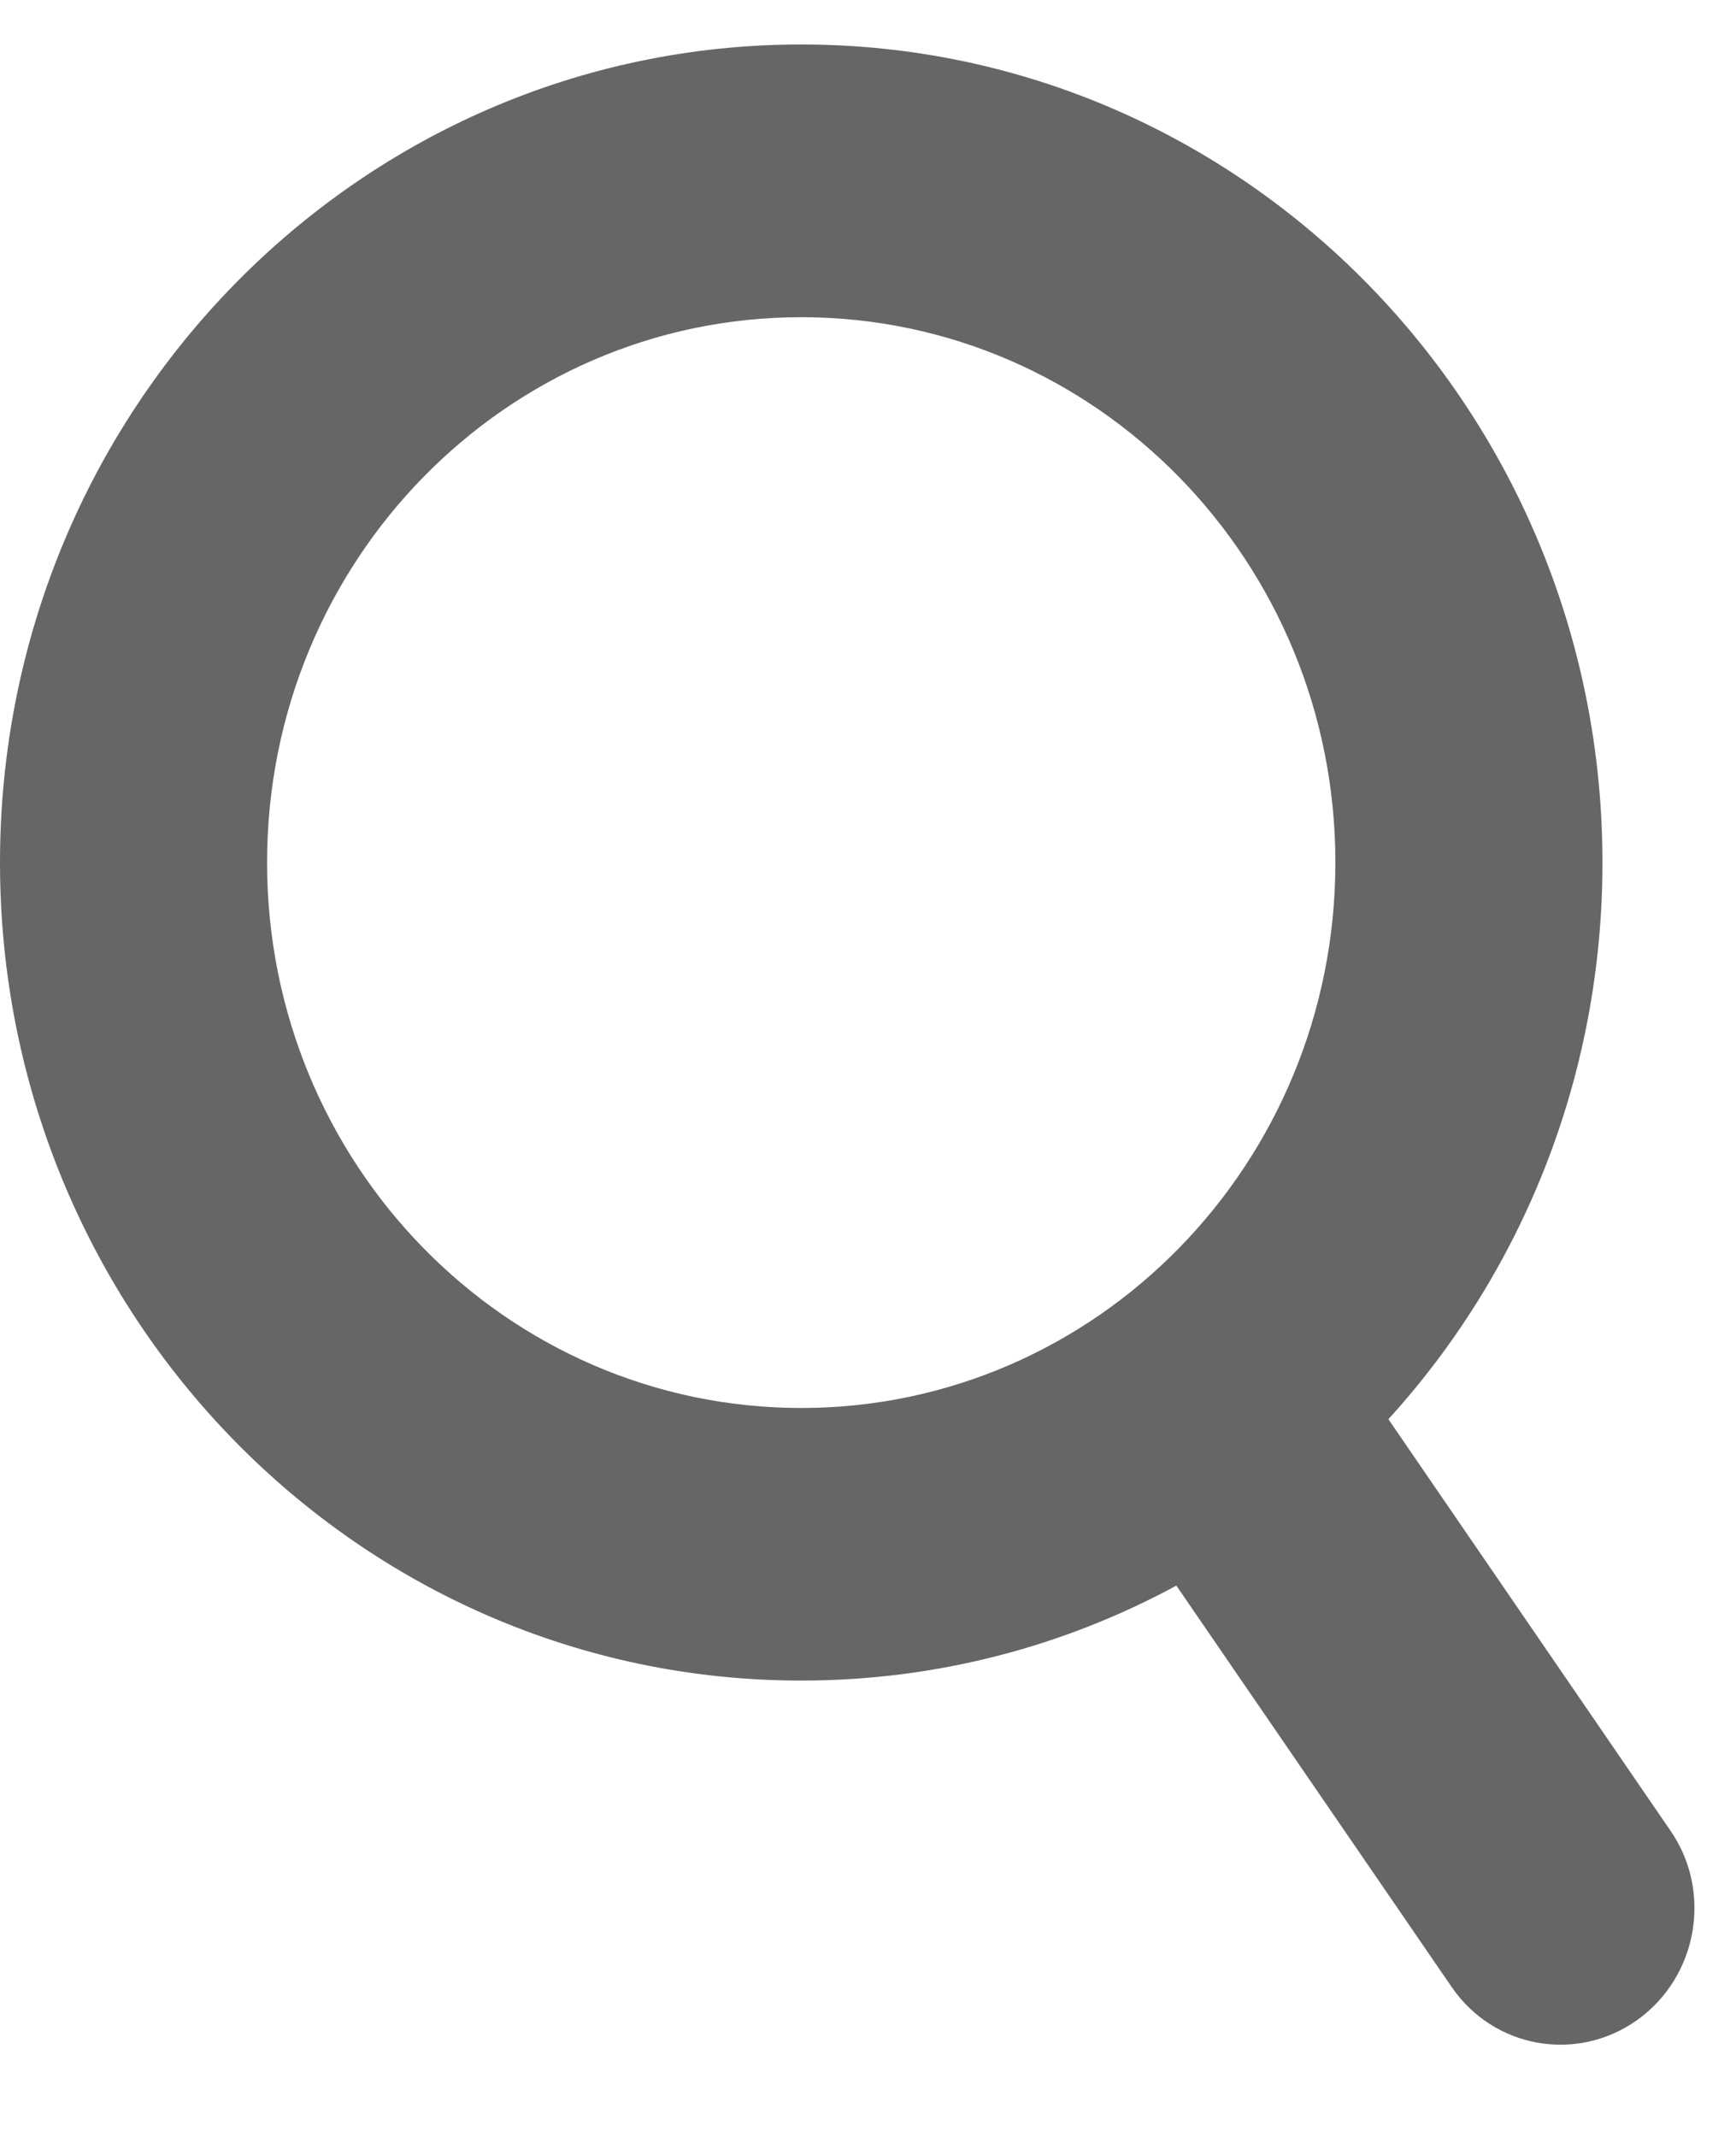
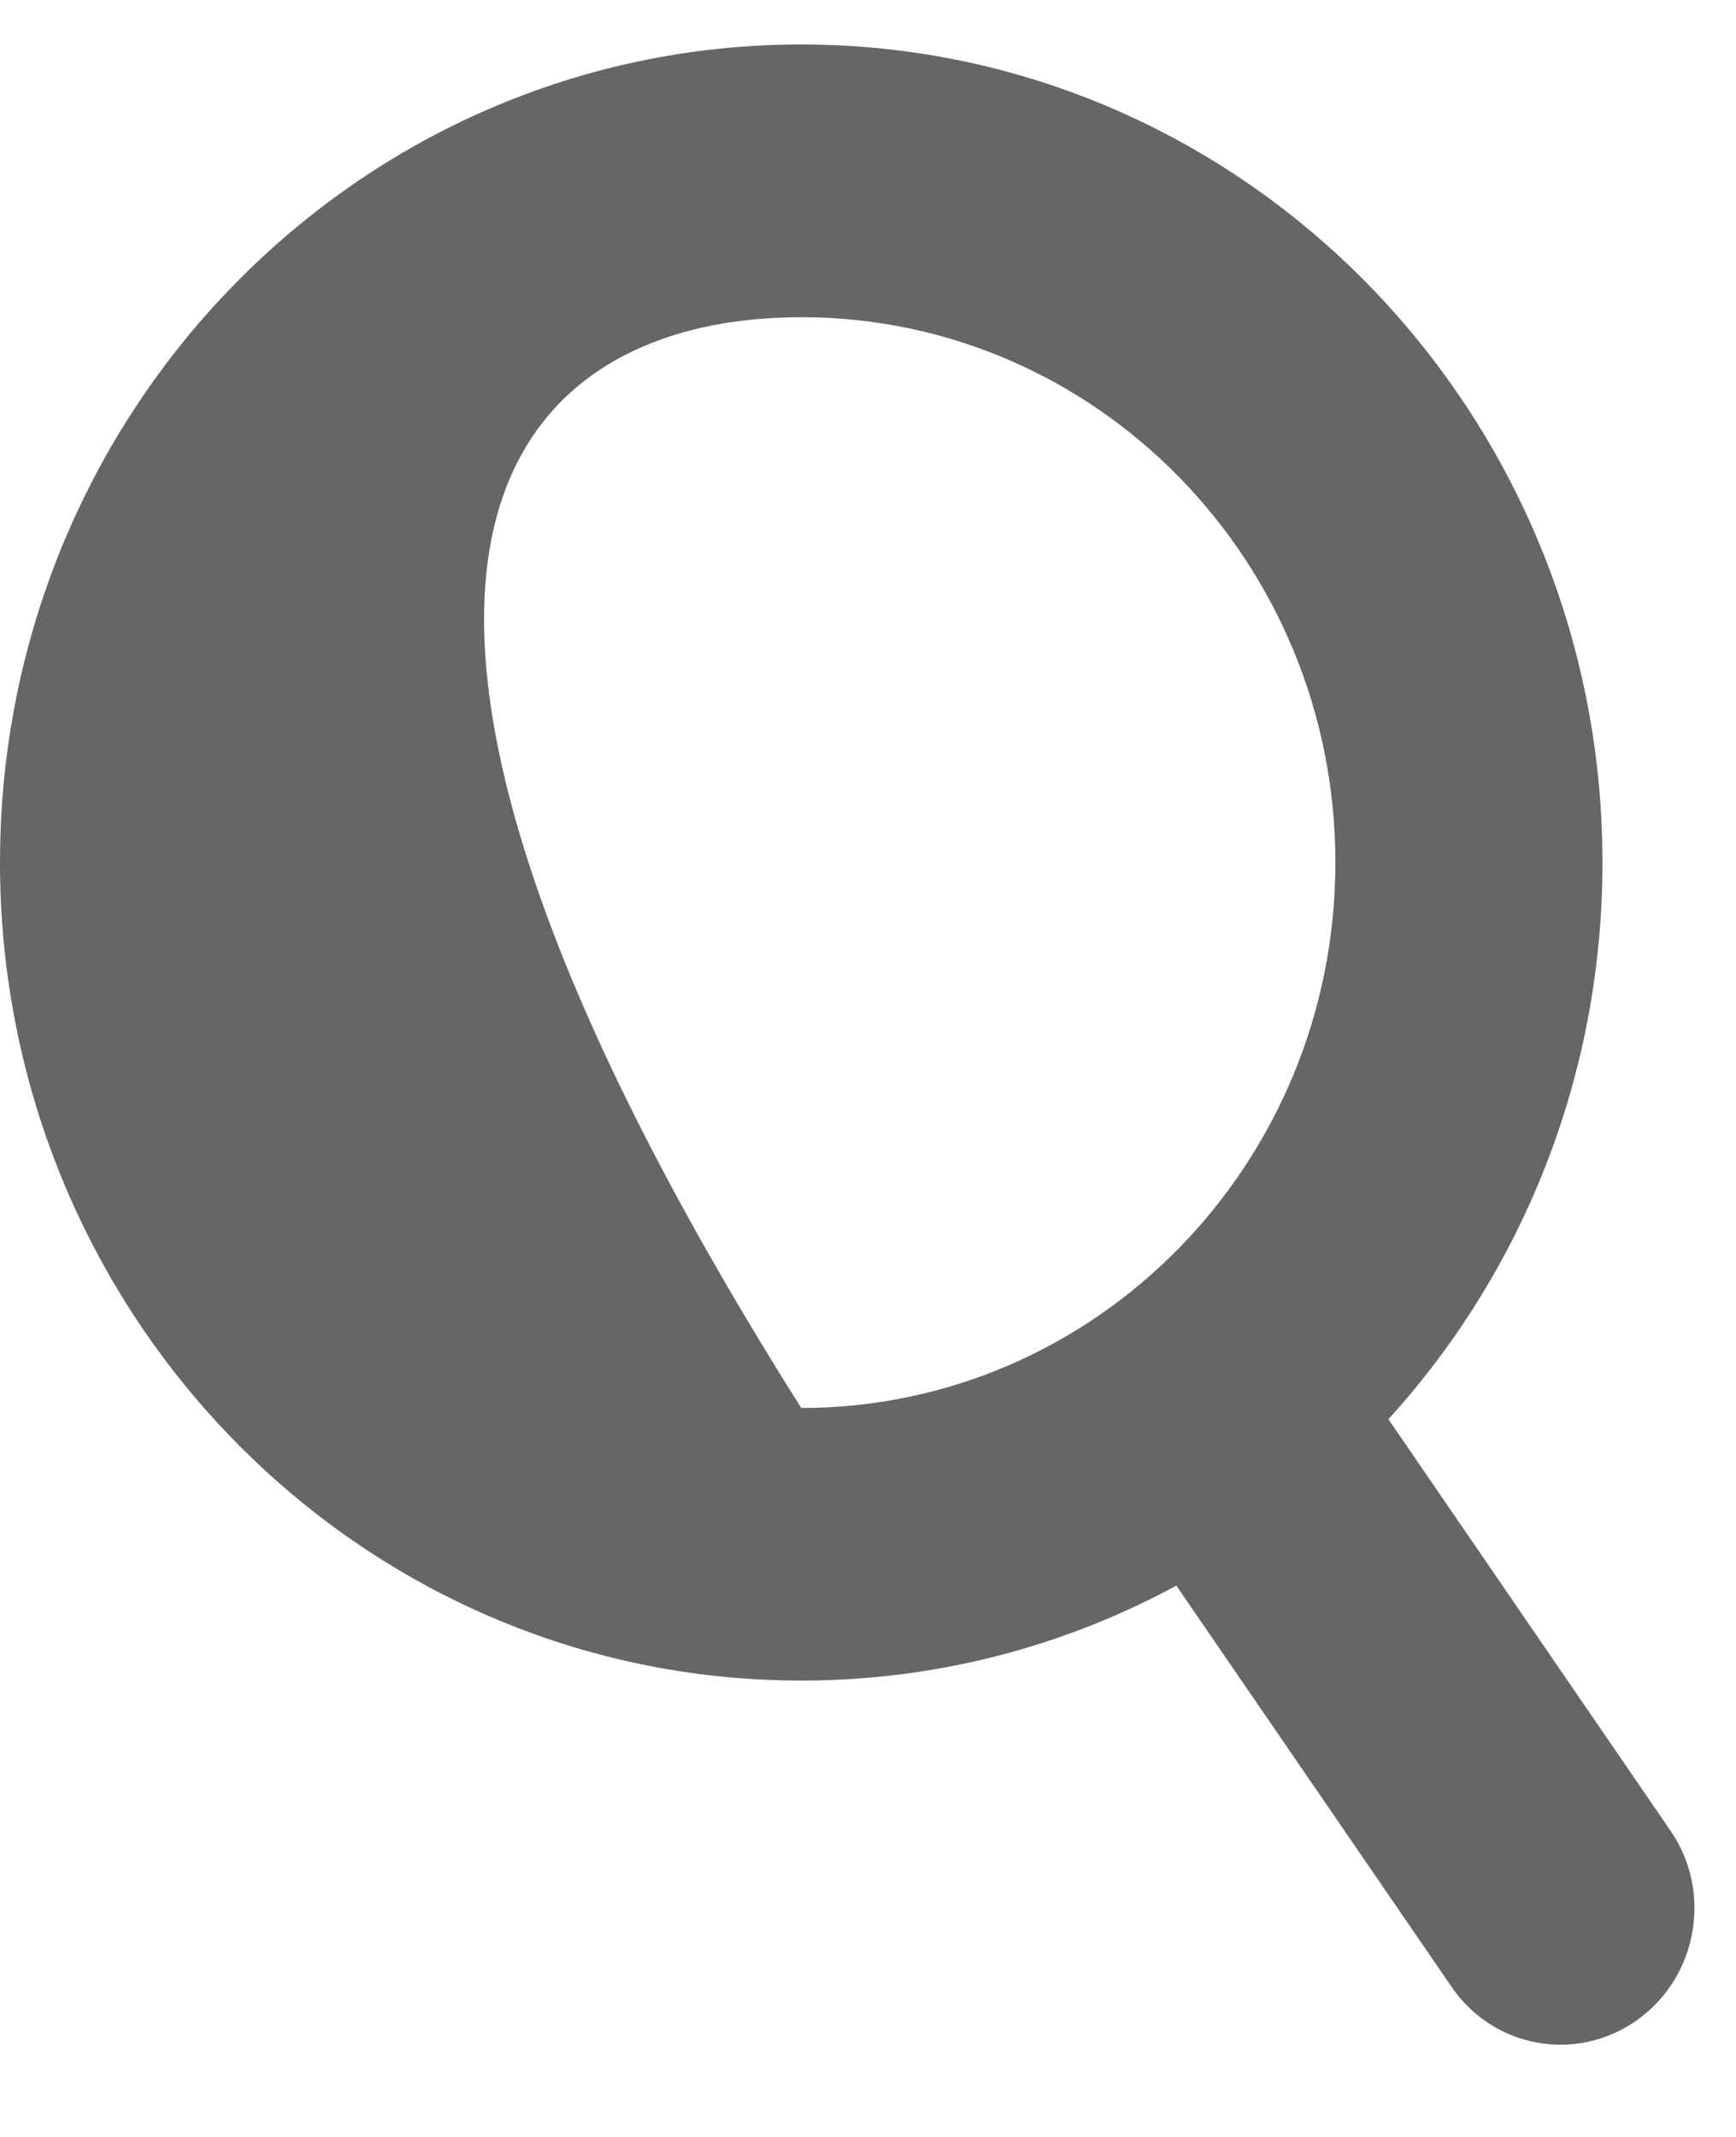
<svg xmlns="http://www.w3.org/2000/svg" width="13" height="16" viewBox="0 0 13 16" fill="none">
-   <path fill-rule="evenodd" clip-rule="evenodd" d="M8.809 11.872C7.971 12.326 7.015 12.583 6 12.583C2.686 12.583 0 9.841 0 6.458C0 3.076 2.686 0.333 6 0.333C9.314 0.333 12 3.076 12 6.458C12 8.068 11.392 9.533 10.397 10.626L12.51 13.708C12.825 14.166 12.713 14.8 12.261 15.124C11.808 15.447 11.187 15.337 10.872 14.879L8.809 11.872ZM10 6.458C10 8.713 8.209 10.542 6 10.542C3.791 10.542 2 8.713 2 6.458C2 4.203 3.791 2.375 6 2.375C8.209 2.375 10 4.203 10 6.458Z" fill="#666666" />
+   <path fill-rule="evenodd" clip-rule="evenodd" d="M8.809 11.872C7.971 12.326 7.015 12.583 6 12.583C2.686 12.583 0 9.841 0 6.458C0 3.076 2.686 0.333 6 0.333C9.314 0.333 12 3.076 12 6.458C12 8.068 11.392 9.533 10.397 10.626L12.51 13.708C12.825 14.166 12.713 14.8 12.261 15.124C11.808 15.447 11.187 15.337 10.872 14.879L8.809 11.872ZM10 6.458C10 8.713 8.209 10.542 6 10.542C2 4.203 3.791 2.375 6 2.375C8.209 2.375 10 4.203 10 6.458Z" fill="#666666" />
</svg>